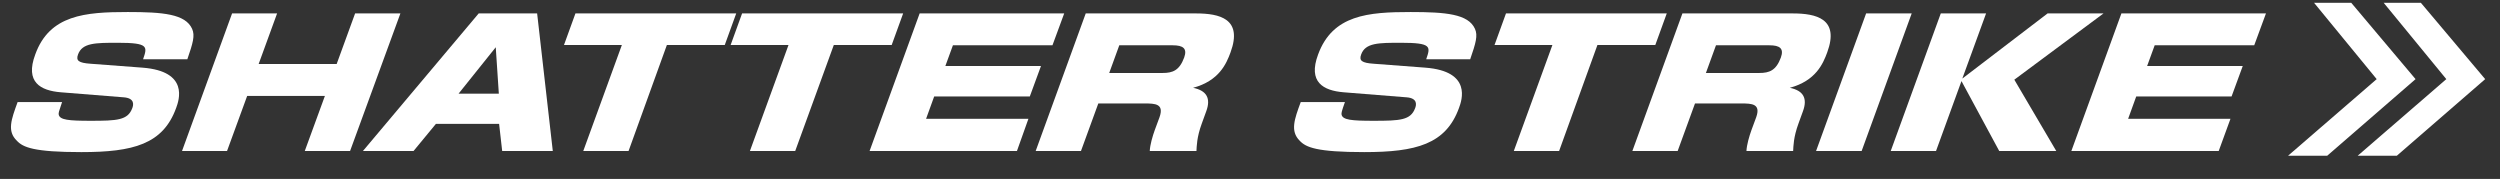
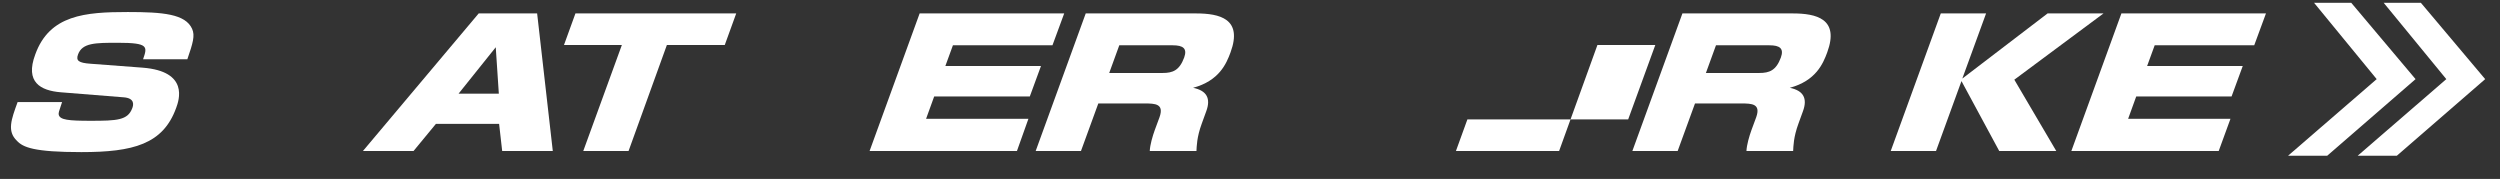
<svg xmlns="http://www.w3.org/2000/svg" version="1.1" id="レイヤー_1" x="0px" y="0px" width="894.1px" height="64px" viewBox="0 0 894.1 64" style="enable-background:new 0 0 894.1 64;" xml:space="preserve">
  <rect x="0" y="0" width="894.1" height="64" fill="#333333" stroke="none" />
  <style type="text/css">
	.st0{fill:#FFFFFF;}
</style>
  <g>
    <g>
      <g>
        <g>
          <path class="st0" d="M51.2,21.1c1.5-4.4,2-5.8-9-5.8c-8.1,0-12.8,0-14.3,4.2c-0.8,2.2,0.2,3,4.5,3.3L51,24.2      c16.7,1.3,13,11.7,12,14.4c-4.7,13-15.4,15.8-33.9,15.8c-17,0-20.9-1.7-23.1-4.1c-3.5-3.4-2-7.5,0.3-13.8h15.9      C21,40,20.9,40.4,21,41c0.4,1.9,3.6,2.2,11.4,2.2c9.5,0,13.3-0.2,14.9-4.5c0.4-1,1.1-3.6-3.1-3.9L21.7,33      c-7.2-0.6-12.8-3.6-9.1-13.5C17.7,5.3,30.5,4.3,45.7,4.3c12.6,0,20.6,0.7,23,6c1.1,2.4,0.3,5.1-1.7,10.9H51.2V21.1z" />
-           <path class="st0" d="M99.1,4.8l-6.6,18.1h27.9L127,4.8h16.2l-18,49.2H109l7.2-19.7H88.4L81.2,54H65.1L83,4.8H99.1z" />
          <path class="st0" d="M197.7,54h-18.1l-1.1-9.7h-22.6l-8,9.7h-18.1l41.4-49.2h20.9L197.7,54z M164,33.5h14.4l-1.1-16.6L164,33.5z      " />
          <path class="st0" d="M238.5,16.1L224.8,54h-16.2l13.8-37.9h-20.7l4.1-11.3h57.5l-4.1,11.3C259.2,16.1,238.5,16.1,238.5,16.1z" />
-           <path class="st0" d="M298.2,16.1L284.4,54h-16.2L282,16.1h-20.7l4.1-11.3H323l-4.1,11.3H298.2z" />
          <path class="st0" d="M380.6,4.8l-4.2,11.4h-35.6l-2.7,7.4h34.2l-4,10.9h-34.2l-2.9,8h36.6L363.7,54H311l17.9-49.2      C328.9,4.8,380.6,4.8,380.6,4.8z" />
          <path class="st0" d="M427.7,4.8c8.5,0,16.8,1.9,12.4,13.9c-1.5,4.1-4.1,10.2-13.4,12.7c4.9,1,6.4,3.8,4.7,8.4l-1.6,4.4      c-1.8,4.9-1.8,8.1-1.9,9.8h-16.7c0.1-2.2,1-5.3,1.8-7.5l1.7-4.6c1.7-4.8-1.6-4.9-5.3-4.9h-16.6l-6.2,17h-16.2l17.9-49.2      C388.3,4.8,427.7,4.8,427.7,4.8z M400.3,16.2l-3.6,9.9h19.1c3.6,0,6-0.9,7.7-5.5c1.2-3.3-0.4-4.4-4.1-4.4H400.3z" />
-           <path class="st0" d="M510.1,21.1c1.5-4.4,2-5.8-9-5.8c-8.1,0-12.8,0-14.3,4.2c-0.8,2.2,0.2,3,4.5,3.3l18.5,1.4      c16.7,1.3,13,11.7,12,14.4c-4.7,13-15.4,15.8-33.9,15.8c-17,0-20.9-1.7-23.1-4.1c-3.4-3.4-1.9-7.6,0.4-13.8H481      c-1.2,3.4-1.3,3.9-1.2,4.5c0.4,1.9,3.6,2.2,11.4,2.2c9.5,0,13.3-0.2,14.9-4.5c0.4-1,1.1-3.6-3.1-3.9L480.5,33      c-7.2-0.6-12.8-3.6-9.1-13.5c5.2-14.2,17.9-15.2,33.1-15.2c12.6,0,20.6,0.7,23,6c1.1,2.4,0.3,5.1-1.7,10.9h-15.7L510.1,21.1      L510.1,21.1z" />
-           <path class="st0" d="M571.3,16.1L557.6,54h-16.2l13.8-37.9h-20.7l4.1-11.3h57.5L592,16.1H571.3z" />
+           <path class="st0" d="M571.3,16.1L557.6,54h-16.2h-20.7l4.1-11.3h57.5L592,16.1H571.3z" />
          <path class="st0" d="M641.1,4.8c8.5,0,16.8,1.9,12.4,13.9c-1.5,4.1-4.1,10.2-13.4,12.7c4.9,1,6.4,3.8,4.7,8.4l-1.6,4.4      c-1.8,4.9-1.8,8.1-1.9,9.8h-16.7c0.1-2.2,1-5.3,1.8-7.5l1.7-4.6c1.7-4.8-1.6-4.9-5.3-4.9h-16.6L600,54h-16.2l17.9-49.2      C601.7,4.8,641.1,4.8,641.1,4.8z M613.7,16.2l-3.6,9.9h19.1c3.6,0,6-0.9,7.7-5.5c1.2-3.3-0.4-4.4-4.1-4.4H613.7z" />
-           <path class="st0" d="M683.7,4.8L665.8,54h-16.3l17.9-49.2C667.4,4.8,683.7,4.8,683.7,4.8z" />
          <path class="st0" d="M732.3,4.8h20l-31.9,23.7l15,25.5H715l-13.5-25l-9.1,25h-16.2l17.9-49.2h16.2l-8.5,23.3L732.3,4.8z" />
          <path class="st0" d="M810.4,4.8l-4.2,11.4h-35.6l-2.7,7.4h34.2l-4,10.9H764l-2.9,8h36.6L793.5,54h-52.7l17.9-49.2      C758.7,4.8,810.4,4.8,810.4,4.8z" />
        </g>
      </g>
    </g>
    <g>
      <g>
        <polygon class="st0" points="857.2,55.7 888.8,28.3 865.8,1 852.5,1 874.9,28.3 843.2,55.7    " />
      </g>
      <g>
        <polygon class="st0" points="832.3,55.7 863.9,28.3 840.9,1 827.6,1 850,28.3 818.3,55.7    " />
      </g>
    </g>
  </g>
</svg>